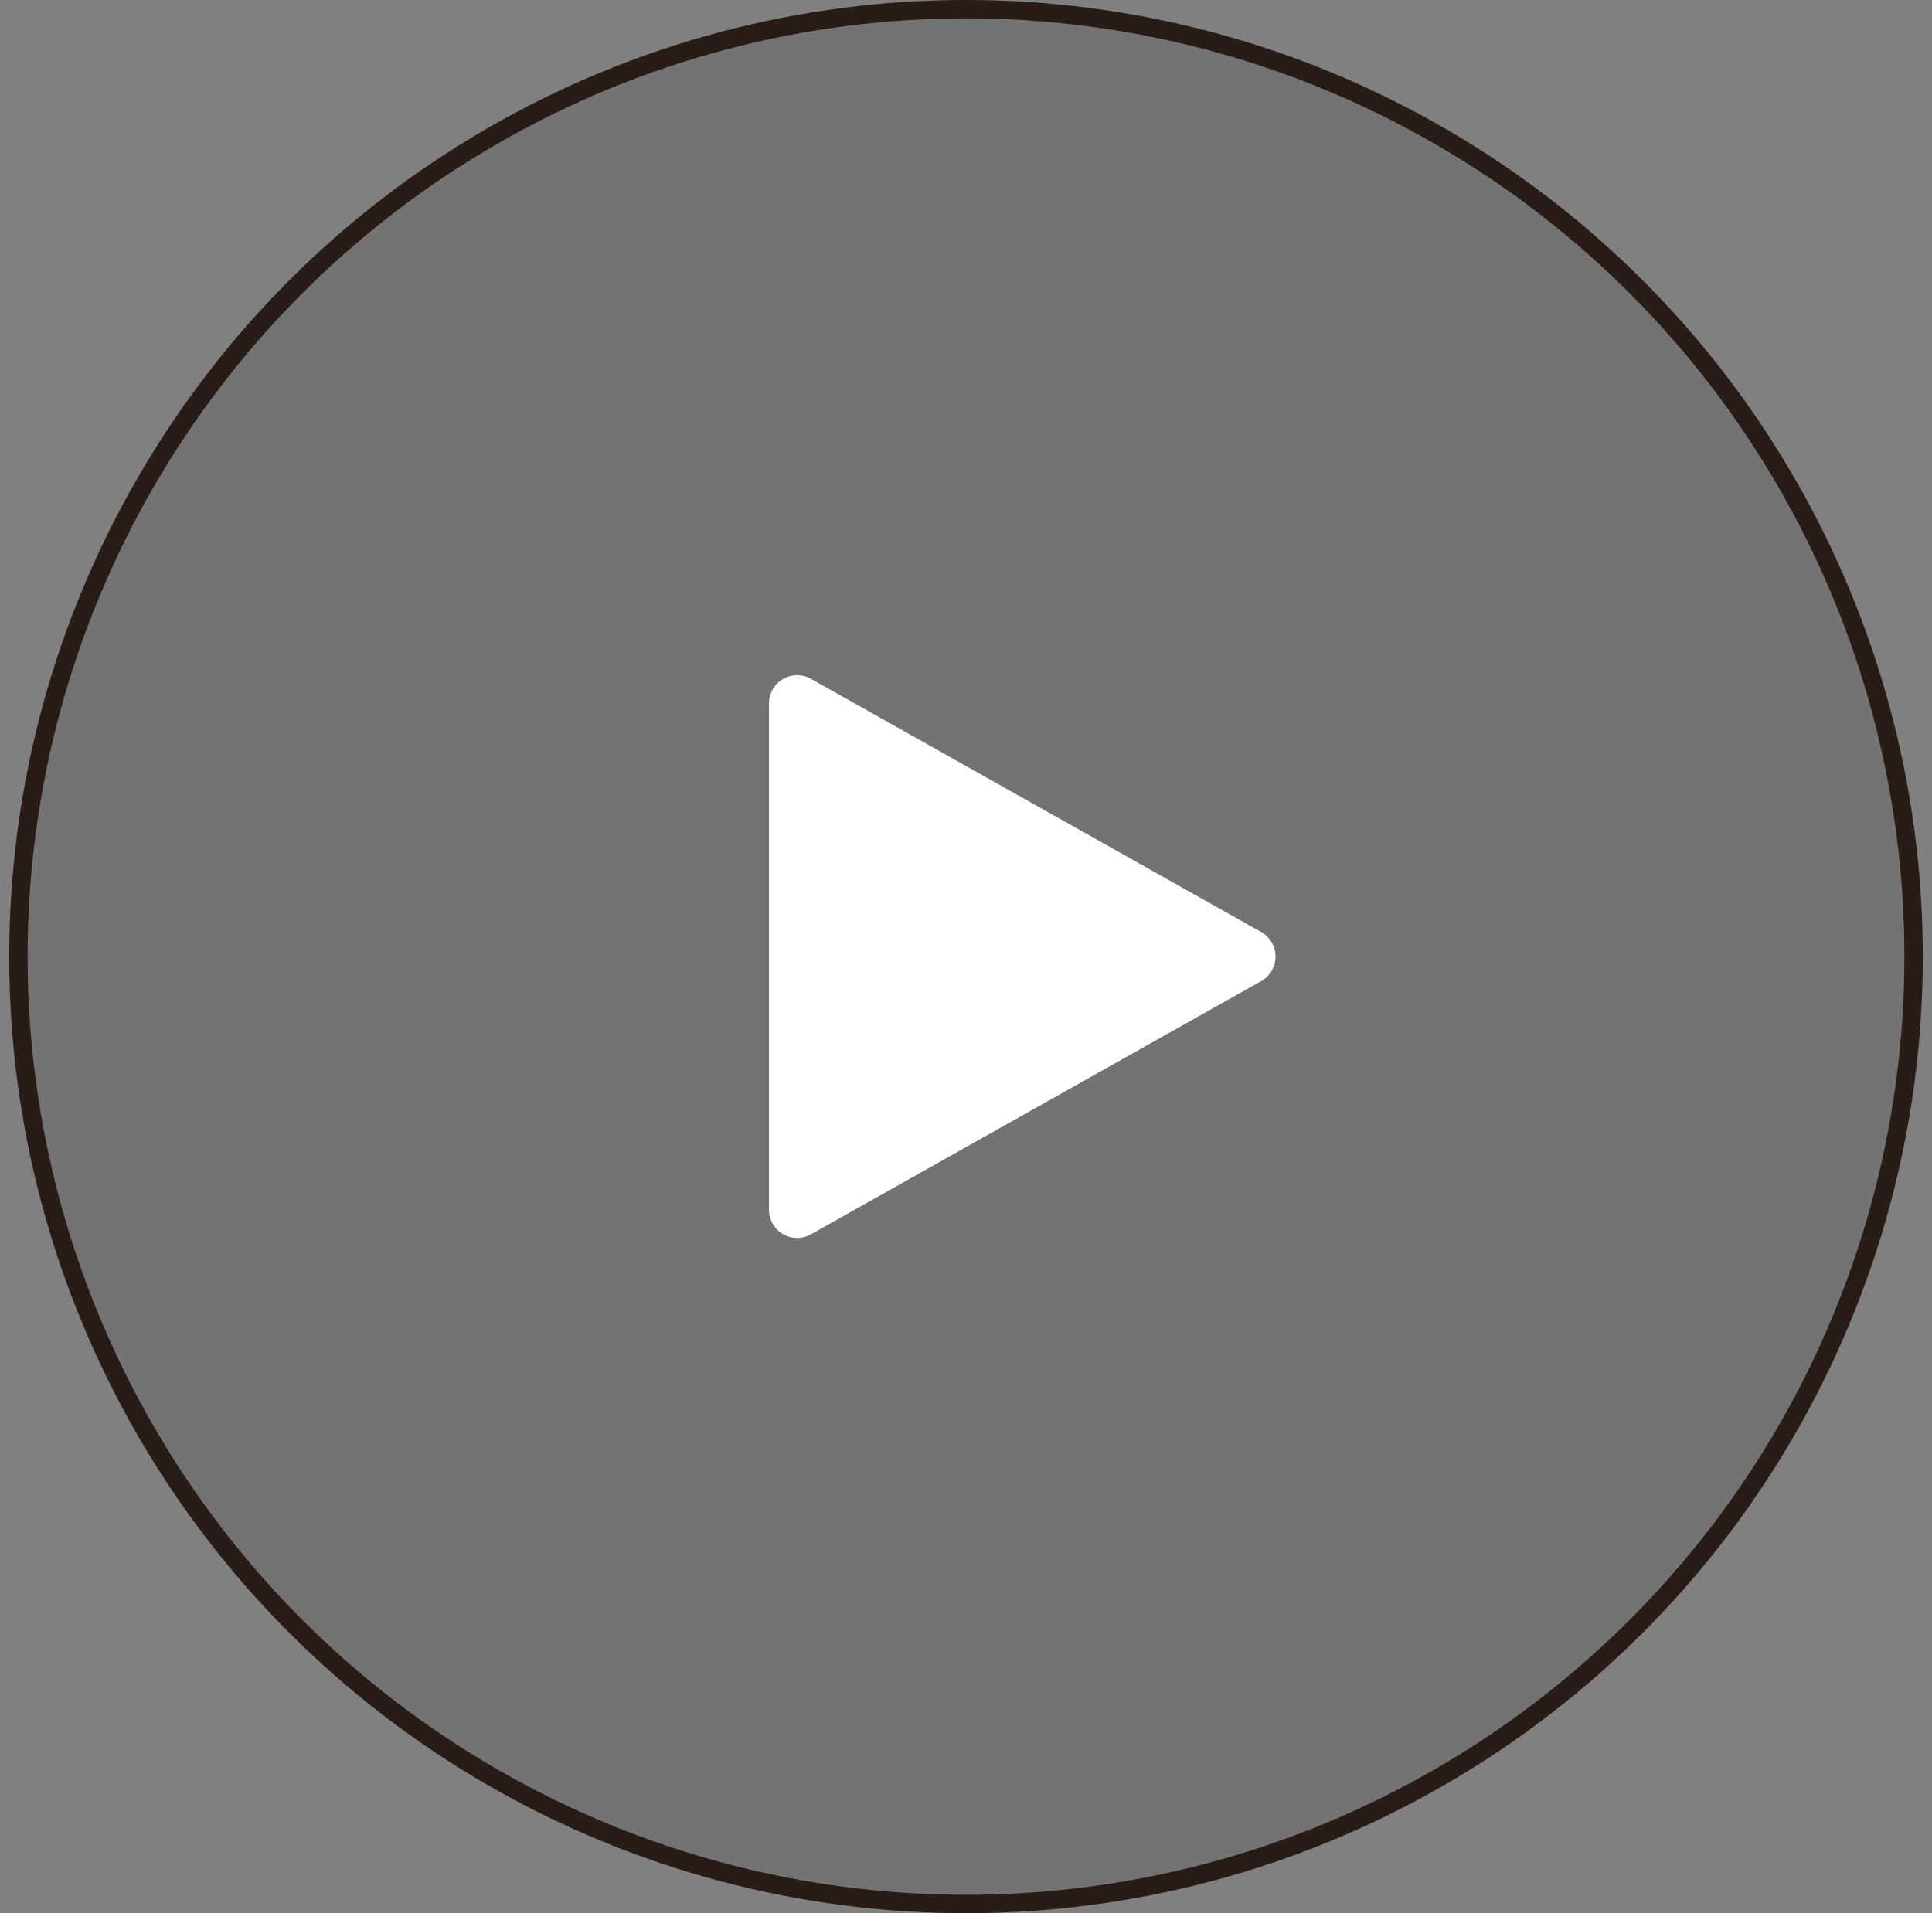
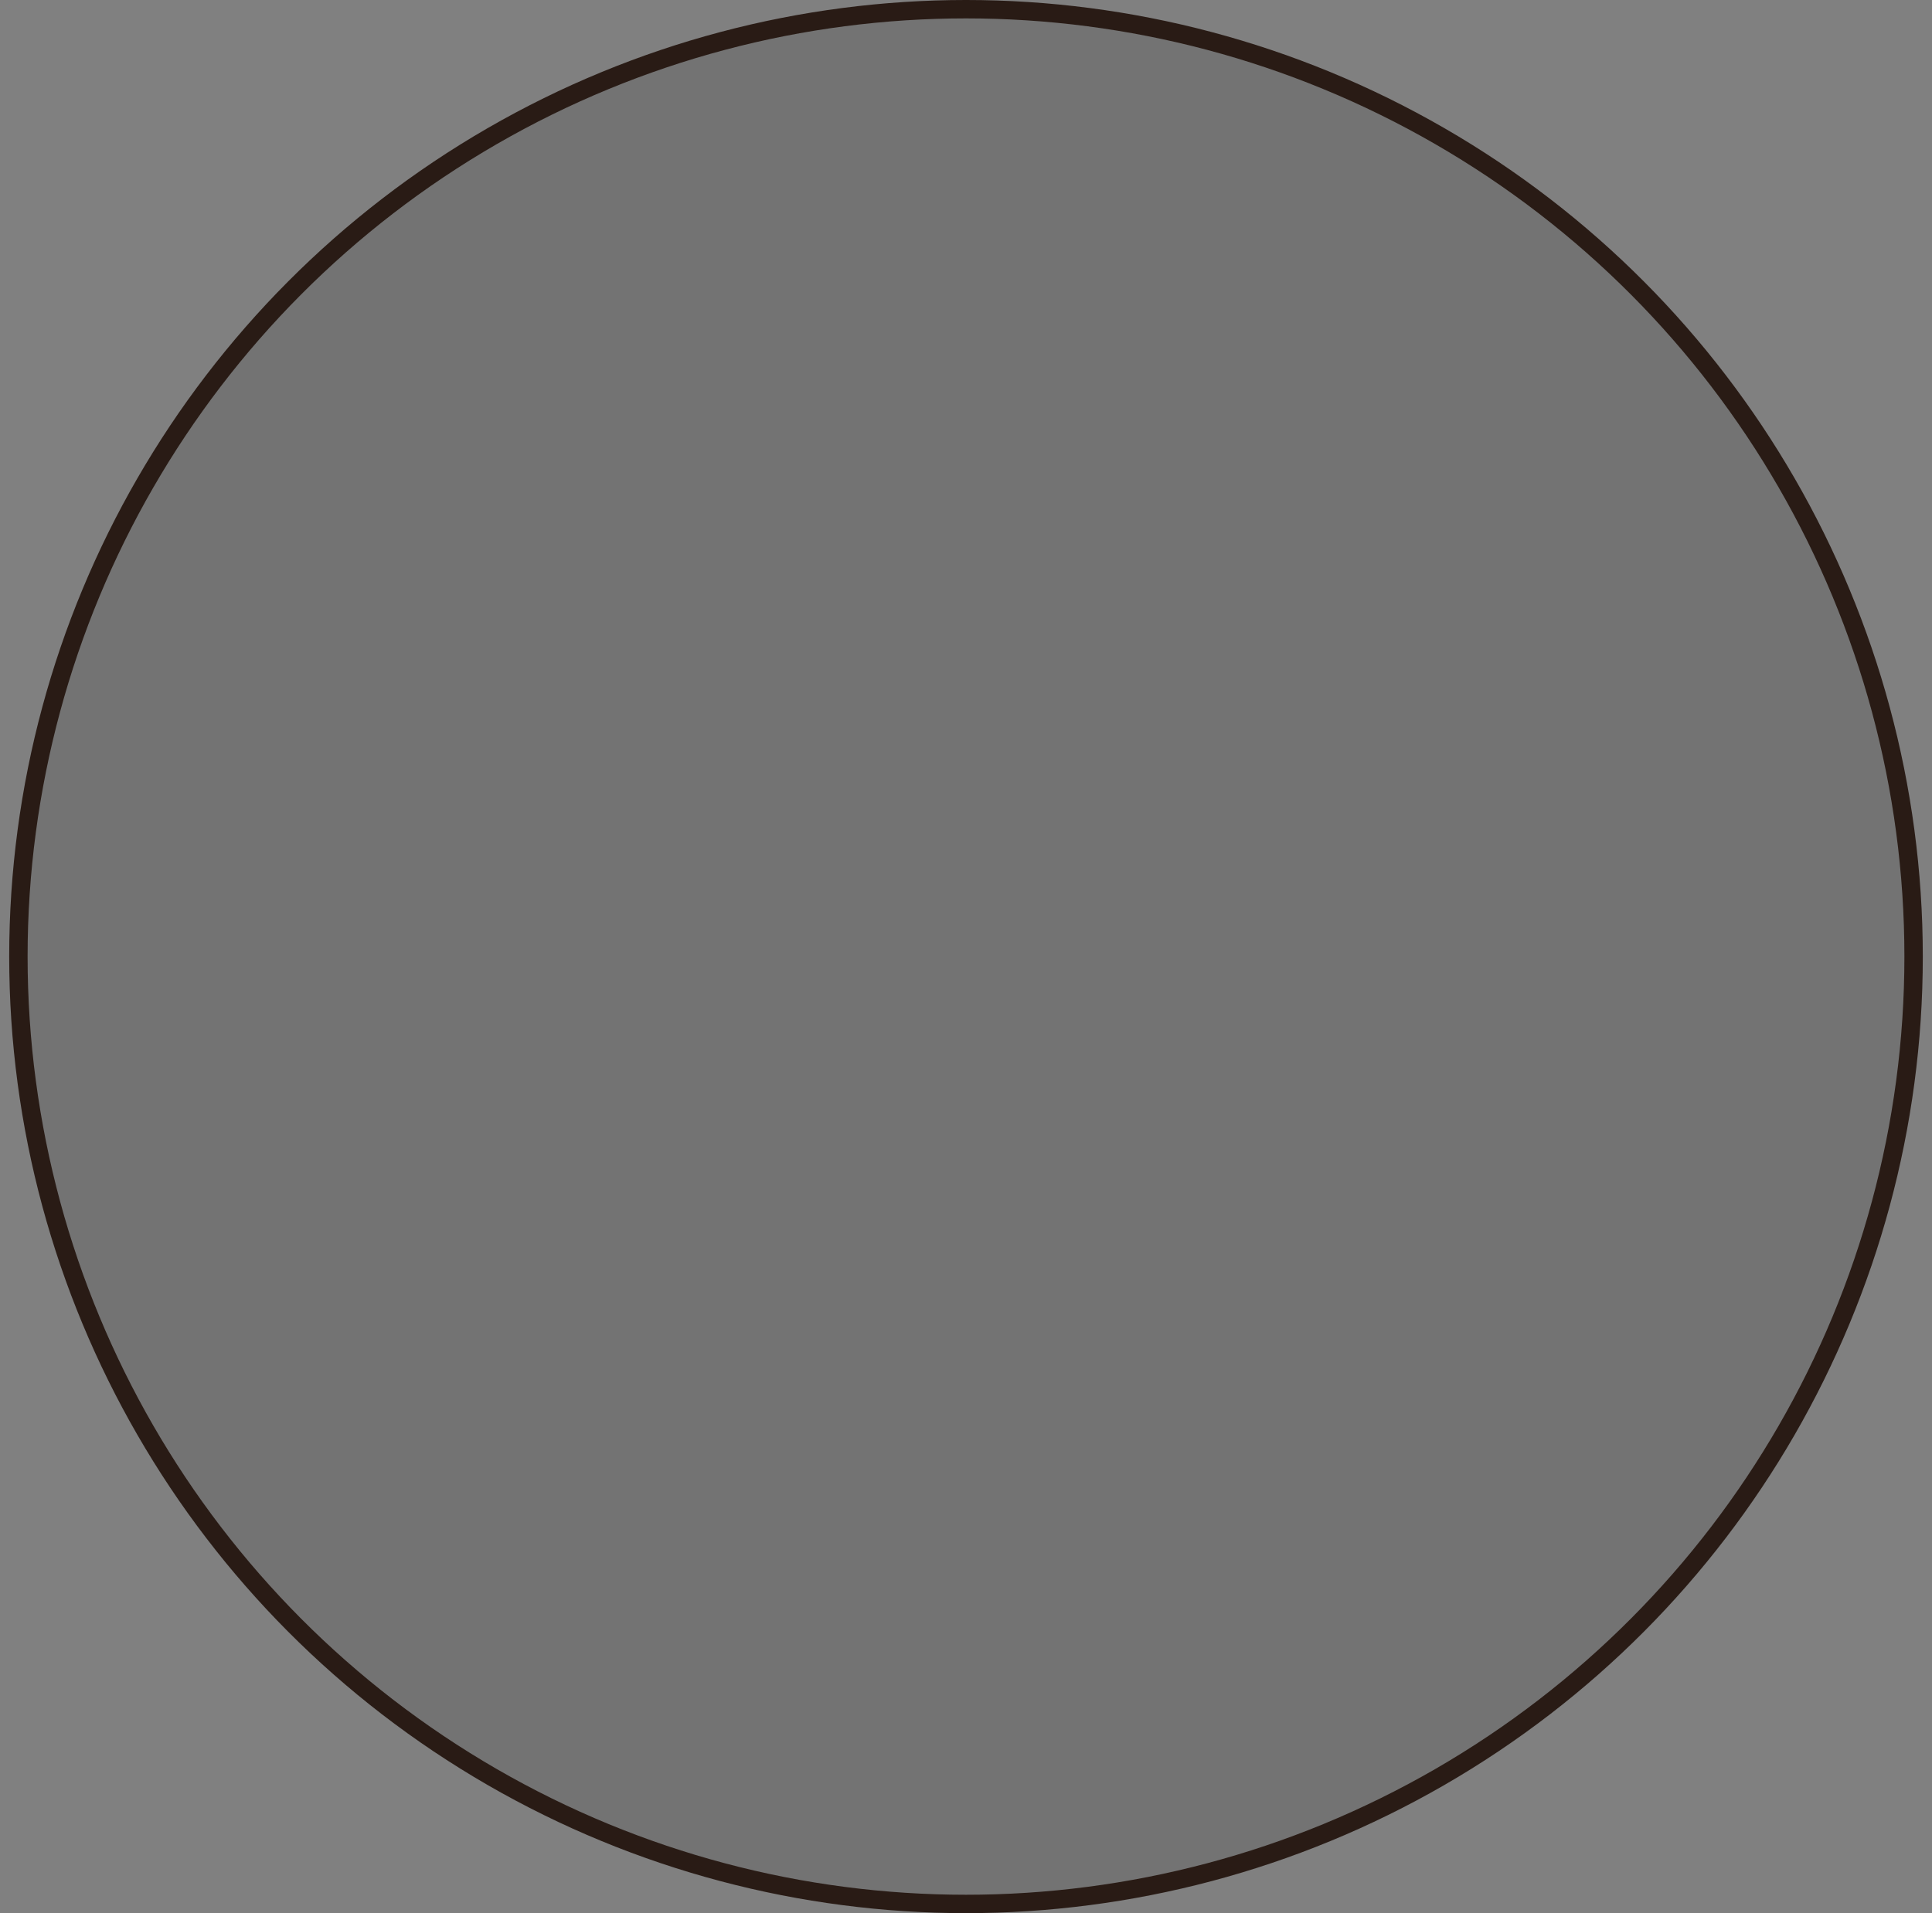
<svg xmlns="http://www.w3.org/2000/svg" width="105" height="104" viewBox="0 0 105 104" fill="none">
  <rect x="0" y="0" width="105" height="104" fill="#808080" stroke="none" />
  <circle cx="52.5" cy="52" r="51.5" fill="black" fill-opacity="0.1" stroke="#291b15" />
  <g clip-path="url(#clip0_6_52)">
    <path d="M68.543 50.666L44.073 36.902C43.599 36.636 43.021 36.642 42.553 36.914C42.082 37.189 41.794 37.691 41.794 38.235V65.765C41.794 66.309 42.082 66.811 42.553 67.086C42.791 67.224 43.057 67.294 43.324 67.294C43.58 67.294 43.84 67.23 44.073 67.098L68.543 53.334C69.024 53.061 69.323 52.554 69.323 52C69.323 51.446 69.024 50.938 68.543 50.666Z" fill="white" />
  </g>
  <defs>
    <clipPath id="clip0_6_52">
-       <rect width="30.588" height="30.588" fill="white" transform="translate(40.265 36.706)" />
-     </clipPath>
+       </clipPath>
  </defs>
</svg>